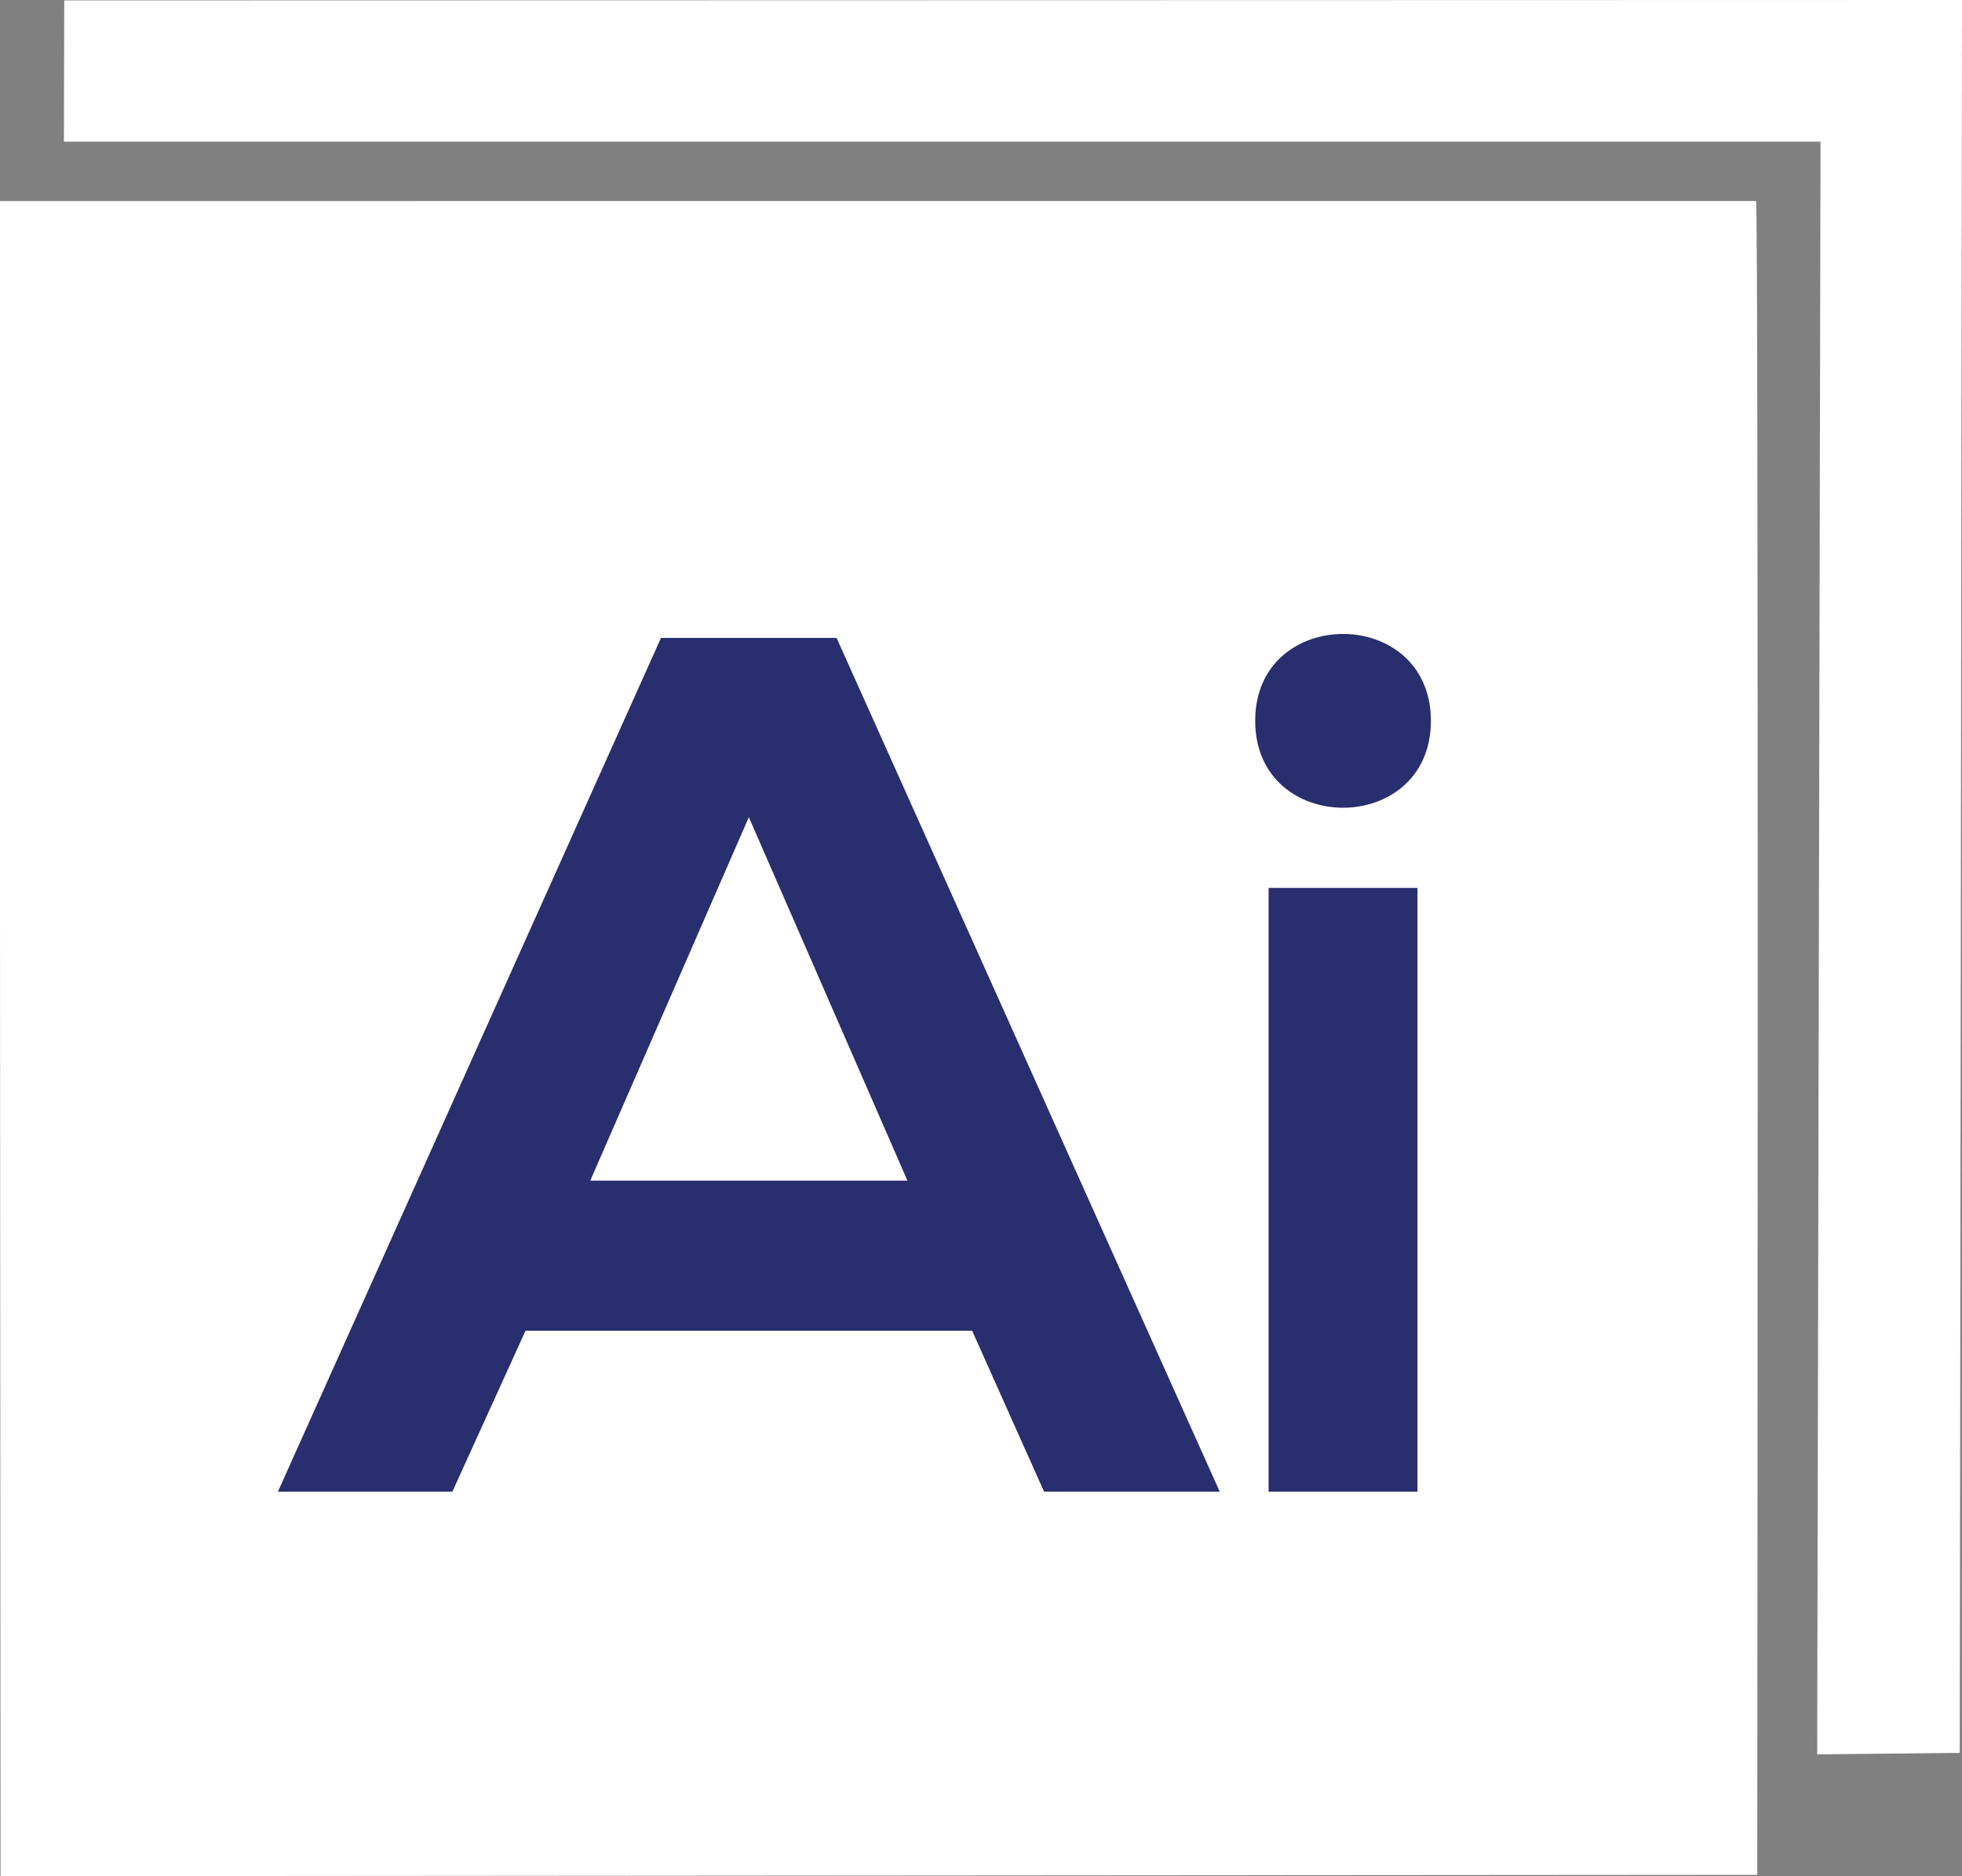
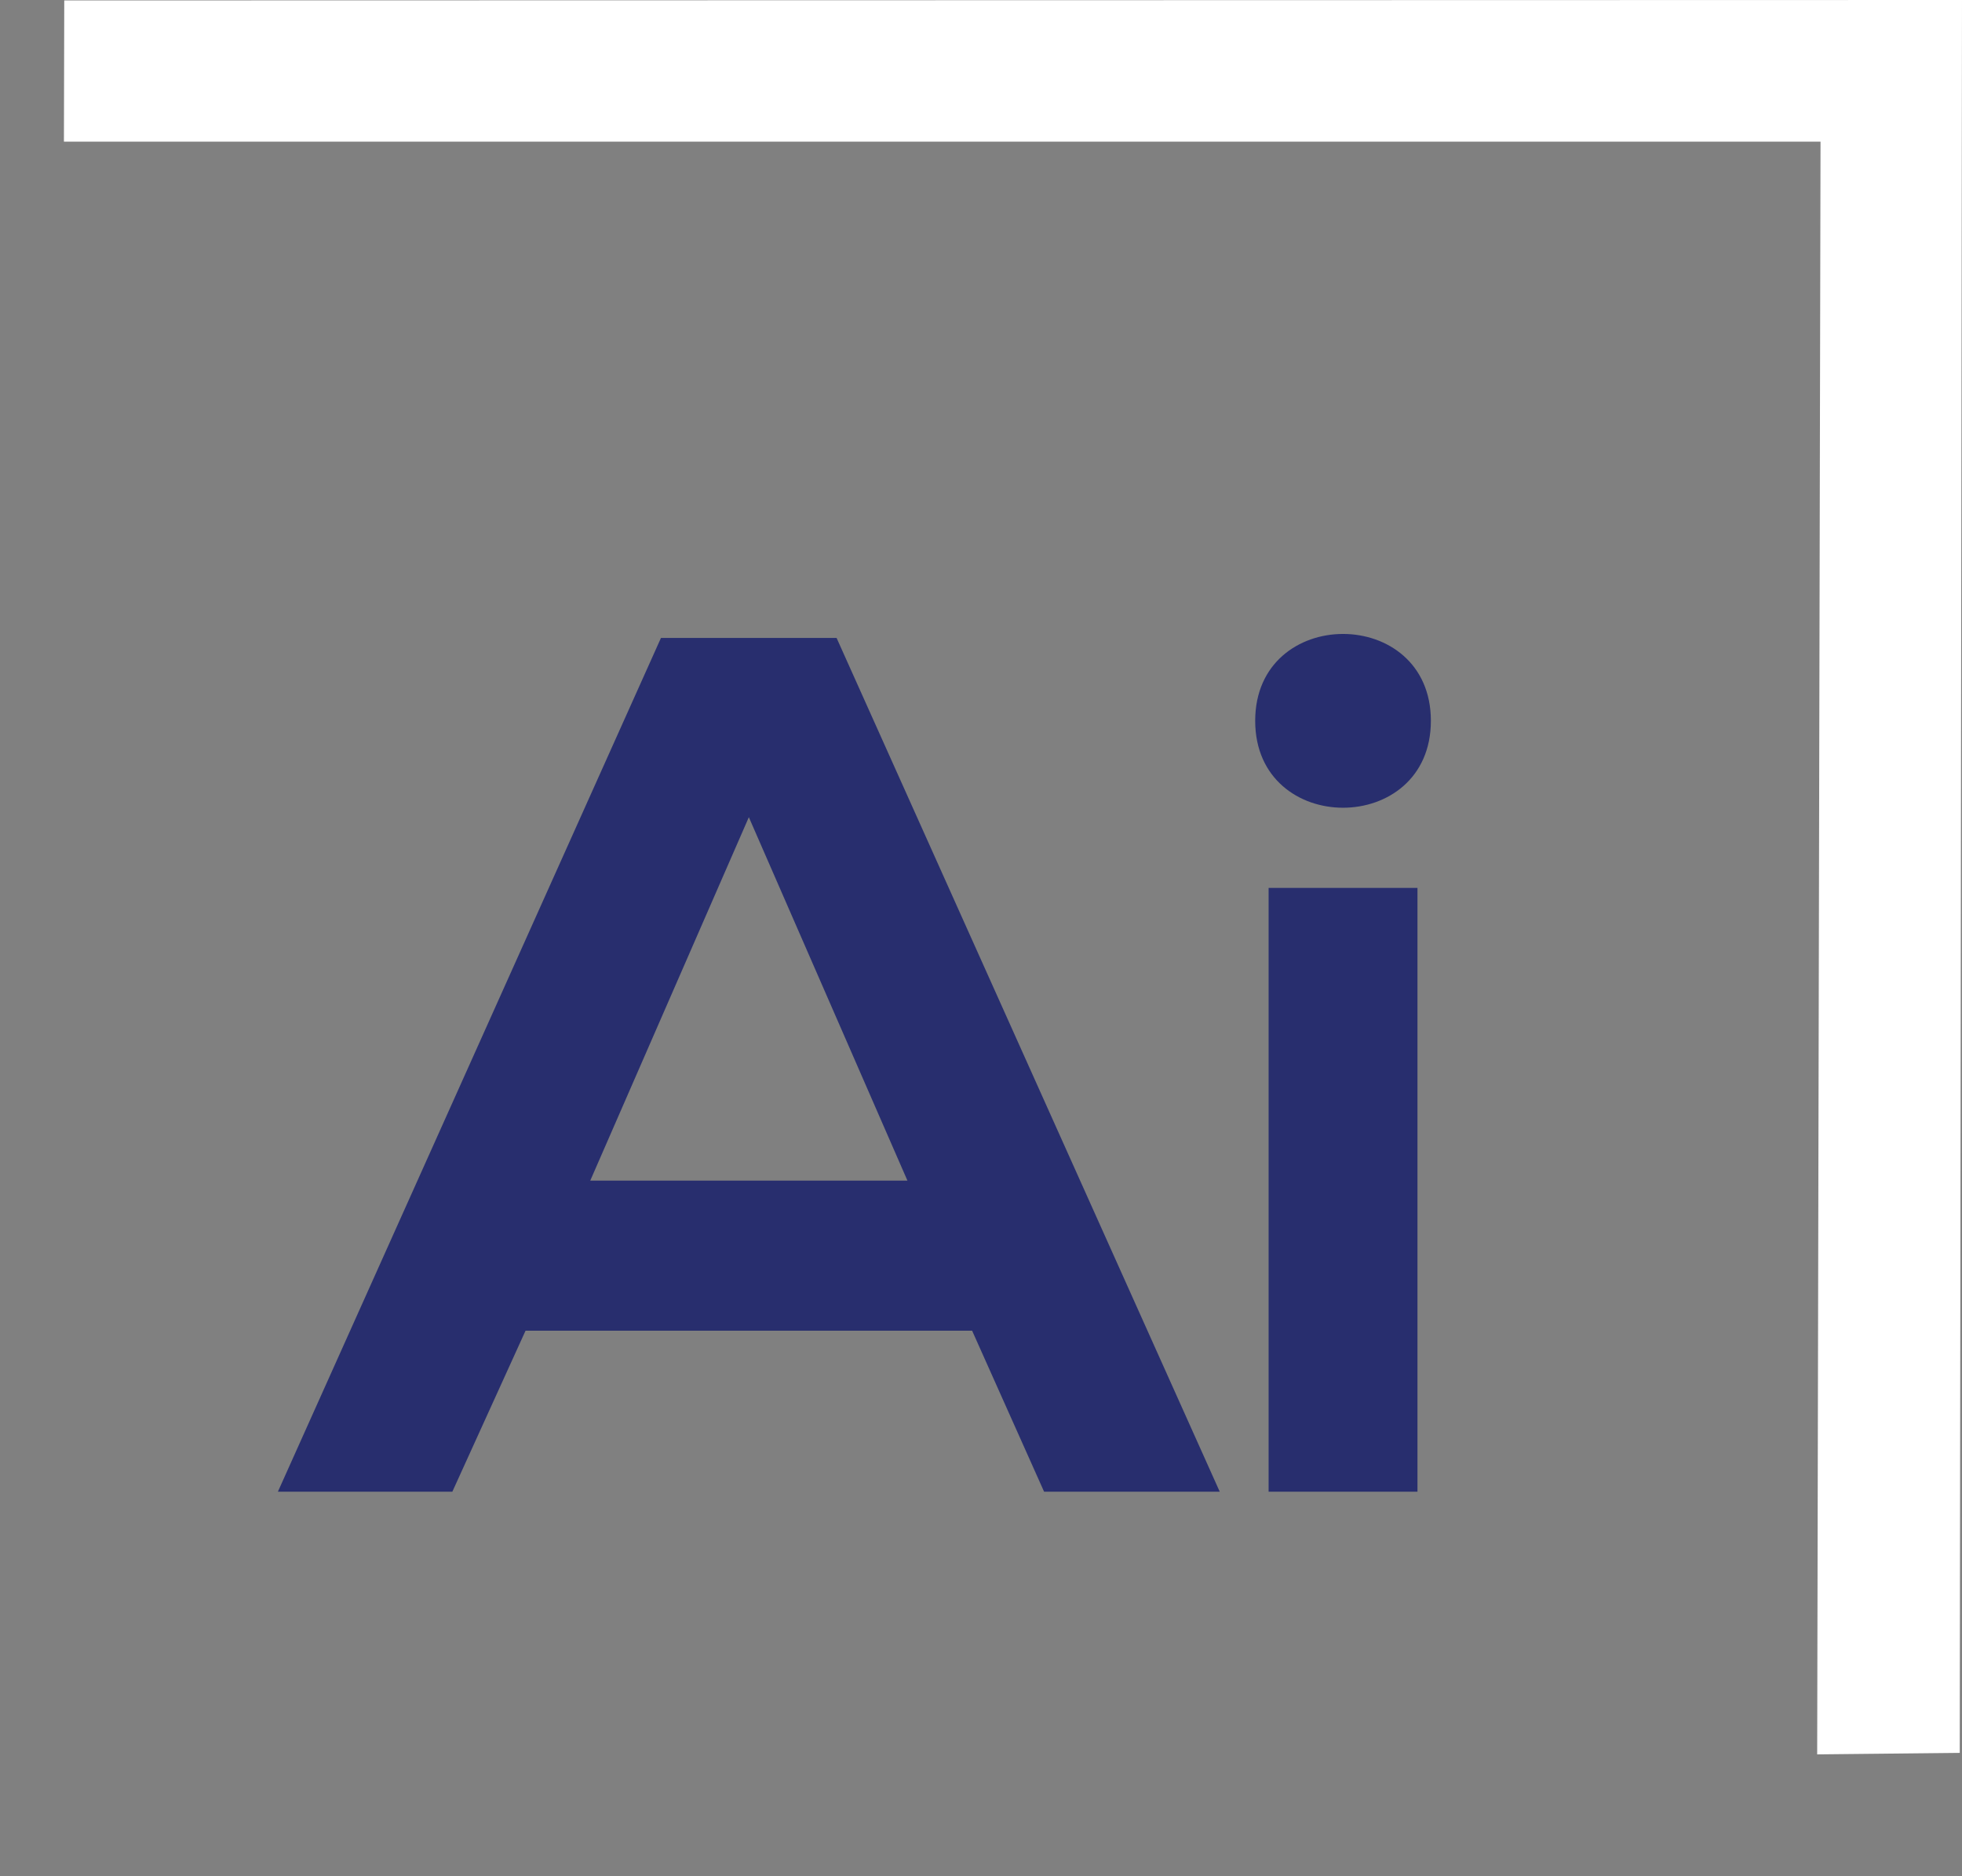
<svg xmlns="http://www.w3.org/2000/svg" version="1.1" id="Layer_1" x="0px" y="0px" width="72.156px" height="69.016px" viewBox="0.962 0 72.156 69.016" enable-background="new 0.962 0 72.156 69.016" xml:space="preserve">
  <rect x="0.962" y="0" width="72.156" height="69.016" fill="#808080" stroke="none" />
  <polygon fill="#FFFFFF" points="3.325,0.016 73.118,0 73.035,64.481 67.792,64.536 67.915,5.21 3.313,5.21 " />
  <g>
    <g>
      <g>
-         <path fill="#FFFFFF" d="M65.544,7.394L0.947,7.396l0.036,61.62l64.605-0.049C65.588,68.967,65.645,7.394,65.544,7.394z" />
-       </g>
+         </g>
    </g>
  </g>
  <g>
    <path fill="#282E6E" d="M36.713,48.95H20.29l-2.692,5.923h-6.416l14.088-31.406h6.459l14.091,31.406H39.36L36.713,48.95z    M28.502,30.061l-5.833,13.37h11.666L28.502,30.061z" />
    <path fill="#282E6E" d="M53.585,26.516c0,4.263-6.461,4.263-6.461,0C47.124,22.255,53.585,22.255,53.585,26.516z M47.617,32.663   v22.21h5.475v-22.21H47.617z" />
  </g>
</svg>